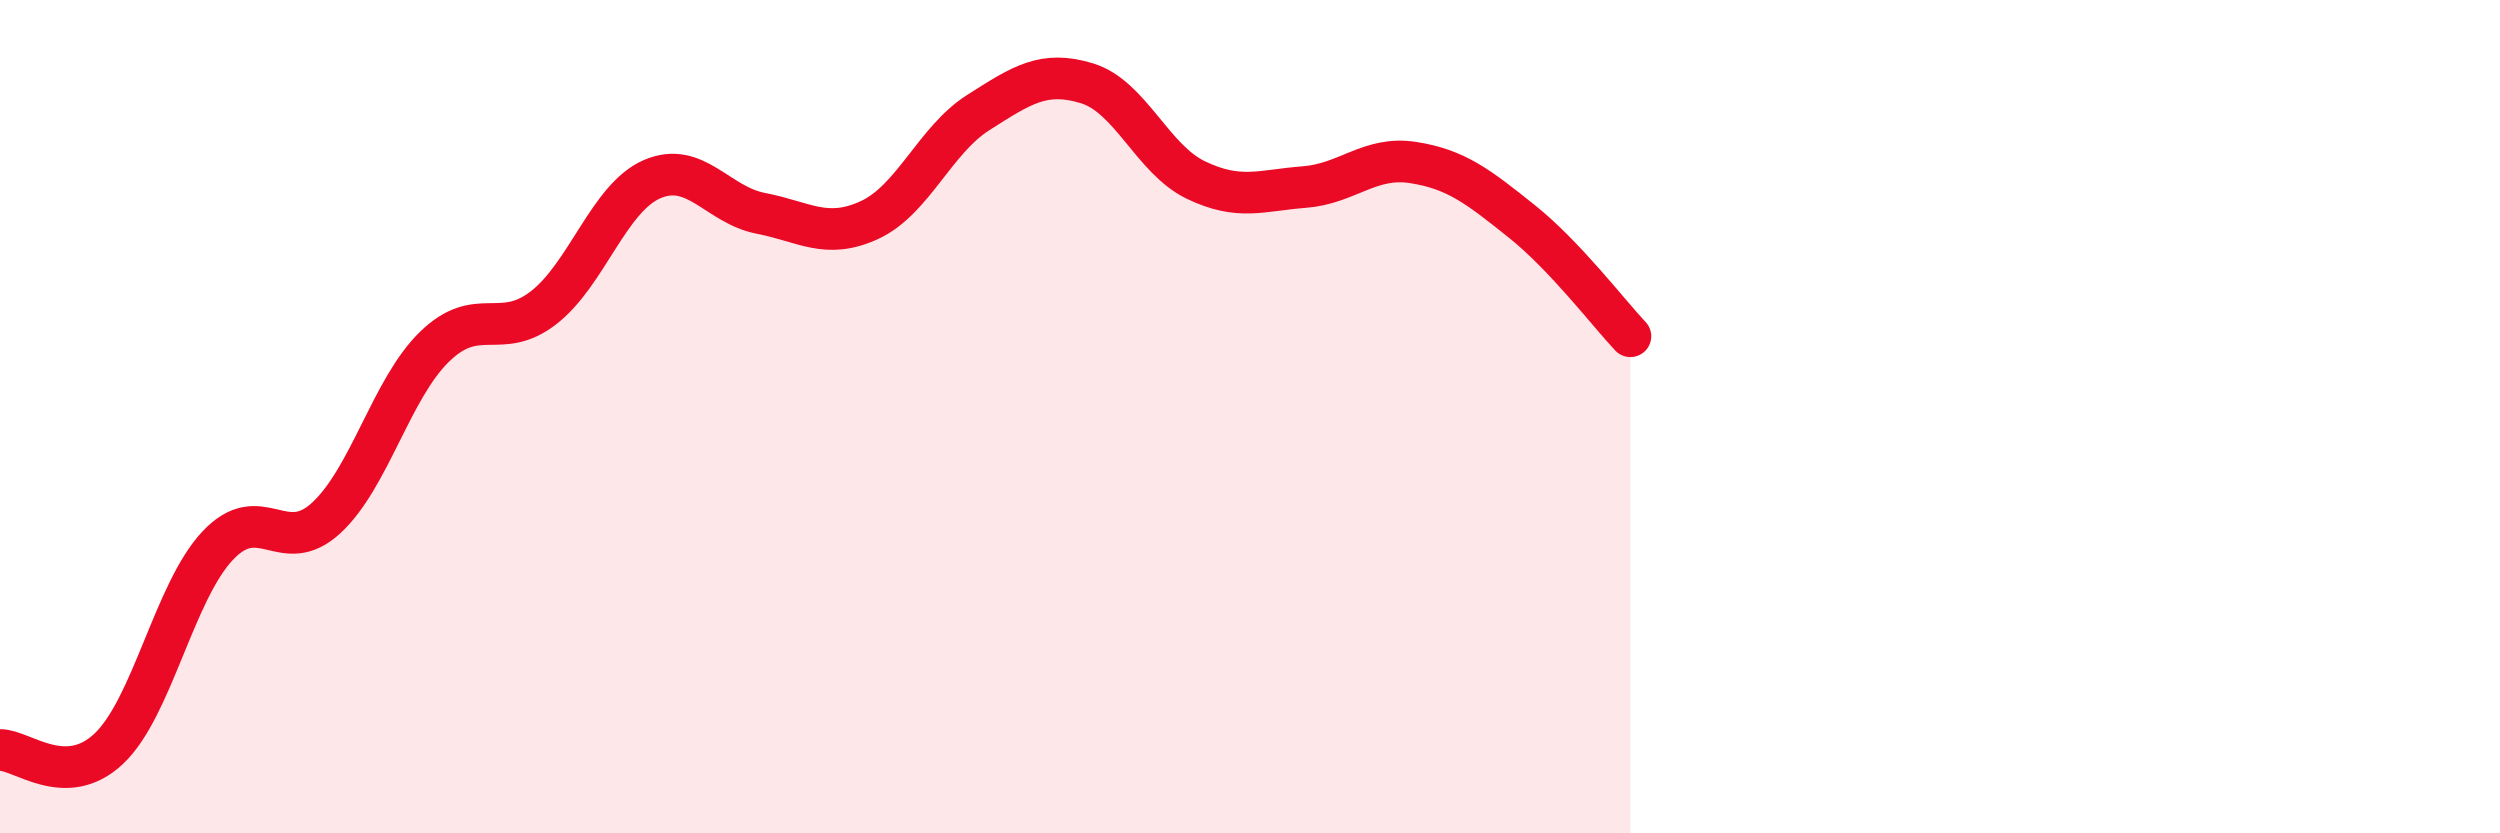
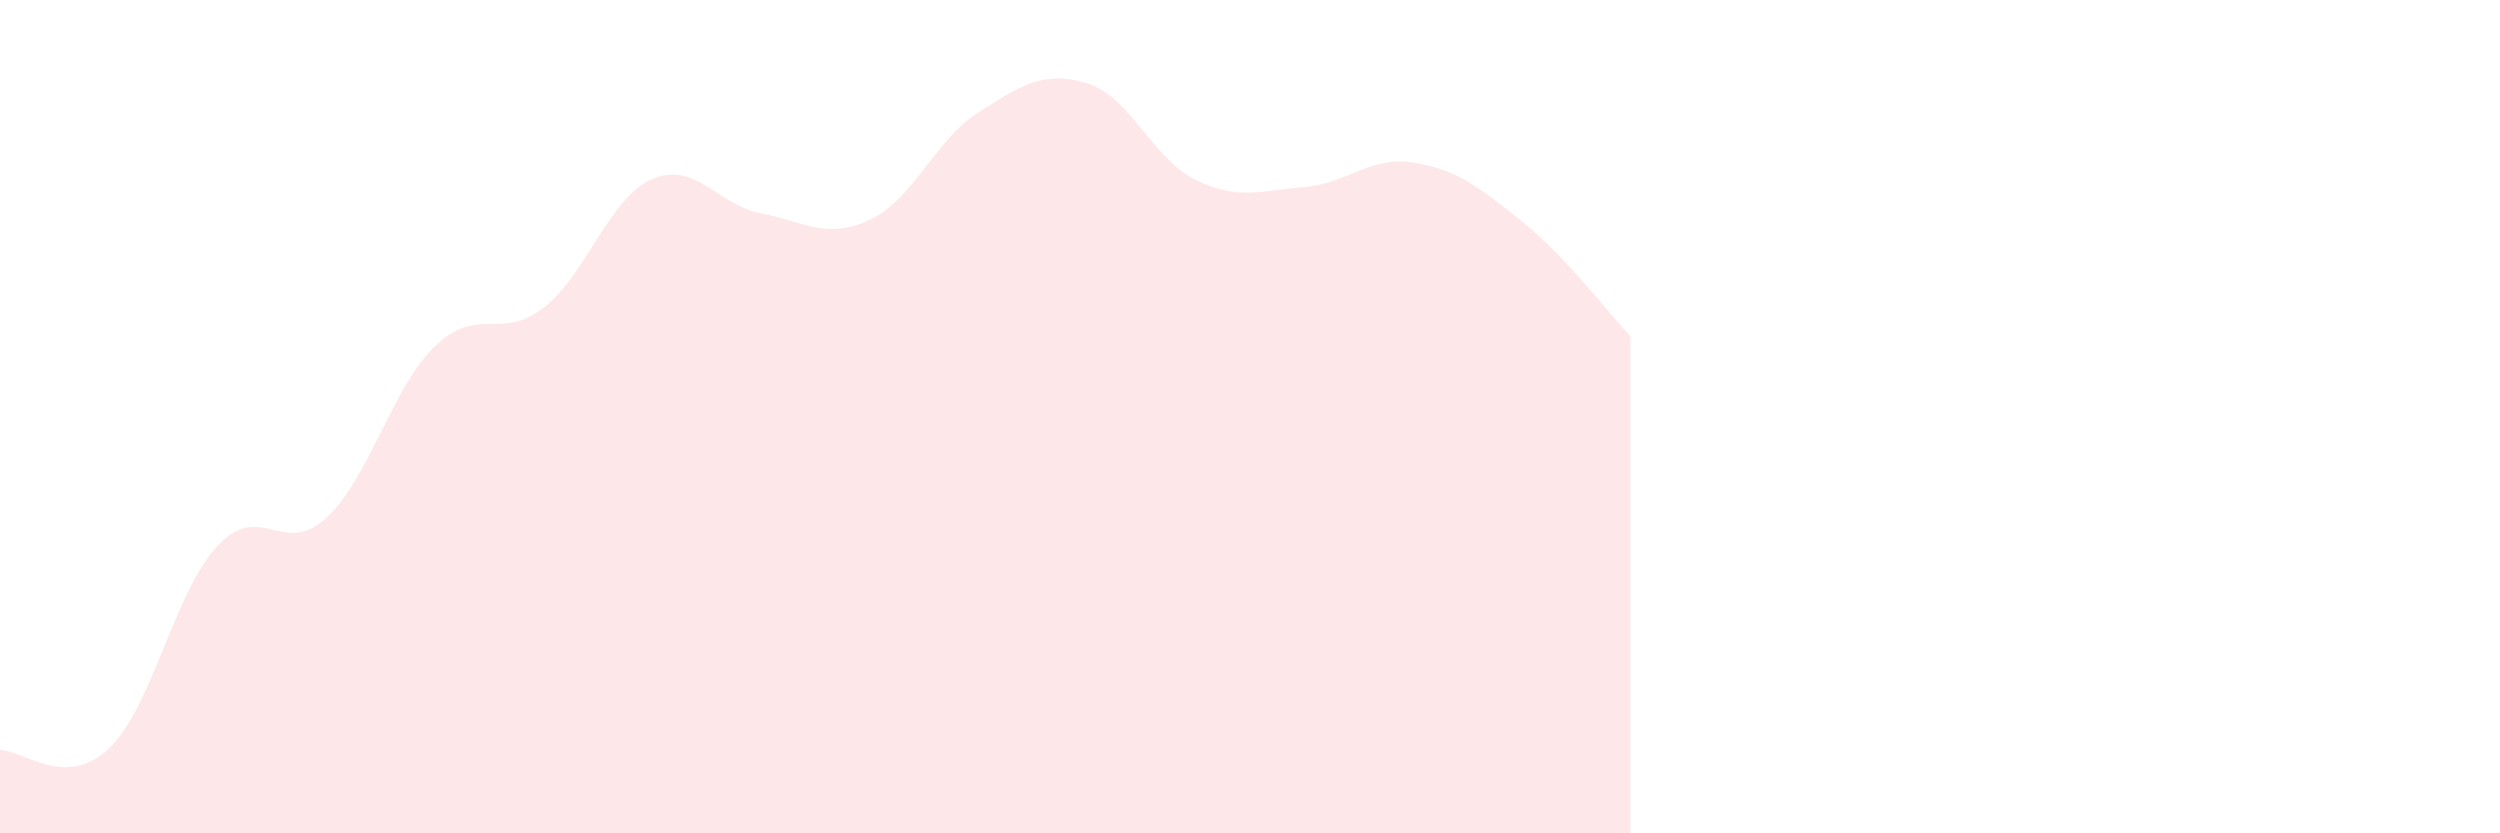
<svg xmlns="http://www.w3.org/2000/svg" width="60" height="20" viewBox="0 0 60 20">
-   <path d="M 0,18 C 0.52,17.99 1.57,18.95 2.61,17.97 C 3.65,16.99 4.18,14.21 5.22,13.1 C 6.26,11.99 6.79,13.39 7.83,12.43 C 8.87,11.47 9.39,9.33 10.43,8.32 C 11.47,7.31 12,8.19 13.04,7.39 C 14.08,6.59 14.61,4.75 15.65,4.3 C 16.69,3.85 17.22,4.92 18.26,5.12 C 19.3,5.32 19.83,5.76 20.87,5.28 C 21.91,4.8 22.44,3.36 23.48,2.7 C 24.52,2.04 25.05,1.68 26.09,2 C 27.13,2.32 27.66,3.82 28.7,4.32 C 29.74,4.82 30.26,4.57 31.3,4.49 C 32.34,4.41 32.87,3.74 33.91,3.9 C 34.95,4.06 35.48,4.48 36.52,5.31 C 37.56,6.14 38.61,7.52 39.13,8.07L39.13 20L0 20Z" fill="#EB0A25" opacity="0.1" stroke-linecap="round" stroke-linejoin="round" />
-   <path d="M 0,18 C 0.52,17.99 1.57,18.95 2.61,17.97 C 3.65,16.99 4.18,14.21 5.22,13.1 C 6.26,11.99 6.79,13.39 7.83,12.43 C 8.87,11.47 9.39,9.33 10.43,8.32 C 11.47,7.31 12,8.19 13.04,7.39 C 14.08,6.59 14.61,4.75 15.65,4.3 C 16.69,3.85 17.22,4.92 18.26,5.12 C 19.3,5.32 19.83,5.76 20.87,5.28 C 21.91,4.8 22.44,3.36 23.48,2.7 C 24.52,2.04 25.05,1.68 26.09,2 C 27.13,2.32 27.66,3.82 28.7,4.32 C 29.74,4.82 30.26,4.57 31.3,4.49 C 32.34,4.41 32.87,3.74 33.91,3.9 C 34.95,4.06 35.48,4.48 36.52,5.31 C 37.56,6.14 38.61,7.52 39.13,8.07" stroke="#EB0A25" stroke-width="1" fill="none" stroke-linecap="round" stroke-linejoin="round" />
+   <path d="M 0,18 C 0.52,17.99 1.57,18.95 2.61,17.97 C 3.65,16.99 4.18,14.21 5.22,13.1 C 6.26,11.99 6.79,13.39 7.83,12.43 C 8.87,11.47 9.39,9.33 10.43,8.32 C 11.47,7.31 12,8.19 13.04,7.39 C 14.08,6.59 14.61,4.75 15.65,4.3 C 16.69,3.85 17.22,4.92 18.26,5.12 C 19.3,5.32 19.83,5.76 20.87,5.28 C 21.91,4.8 22.44,3.36 23.48,2.7 C 24.52,2.04 25.05,1.68 26.09,2 C 27.13,2.32 27.66,3.82 28.7,4.32 C 29.74,4.82 30.26,4.57 31.3,4.49 C 32.34,4.41 32.87,3.74 33.91,3.9 C 34.95,4.06 35.48,4.48 36.52,5.31 C 37.56,6.14 38.61,7.52 39.13,8.07L39.13 20L0 20" fill="#EB0A25" opacity="0.1" stroke-linecap="round" stroke-linejoin="round" />
</svg>